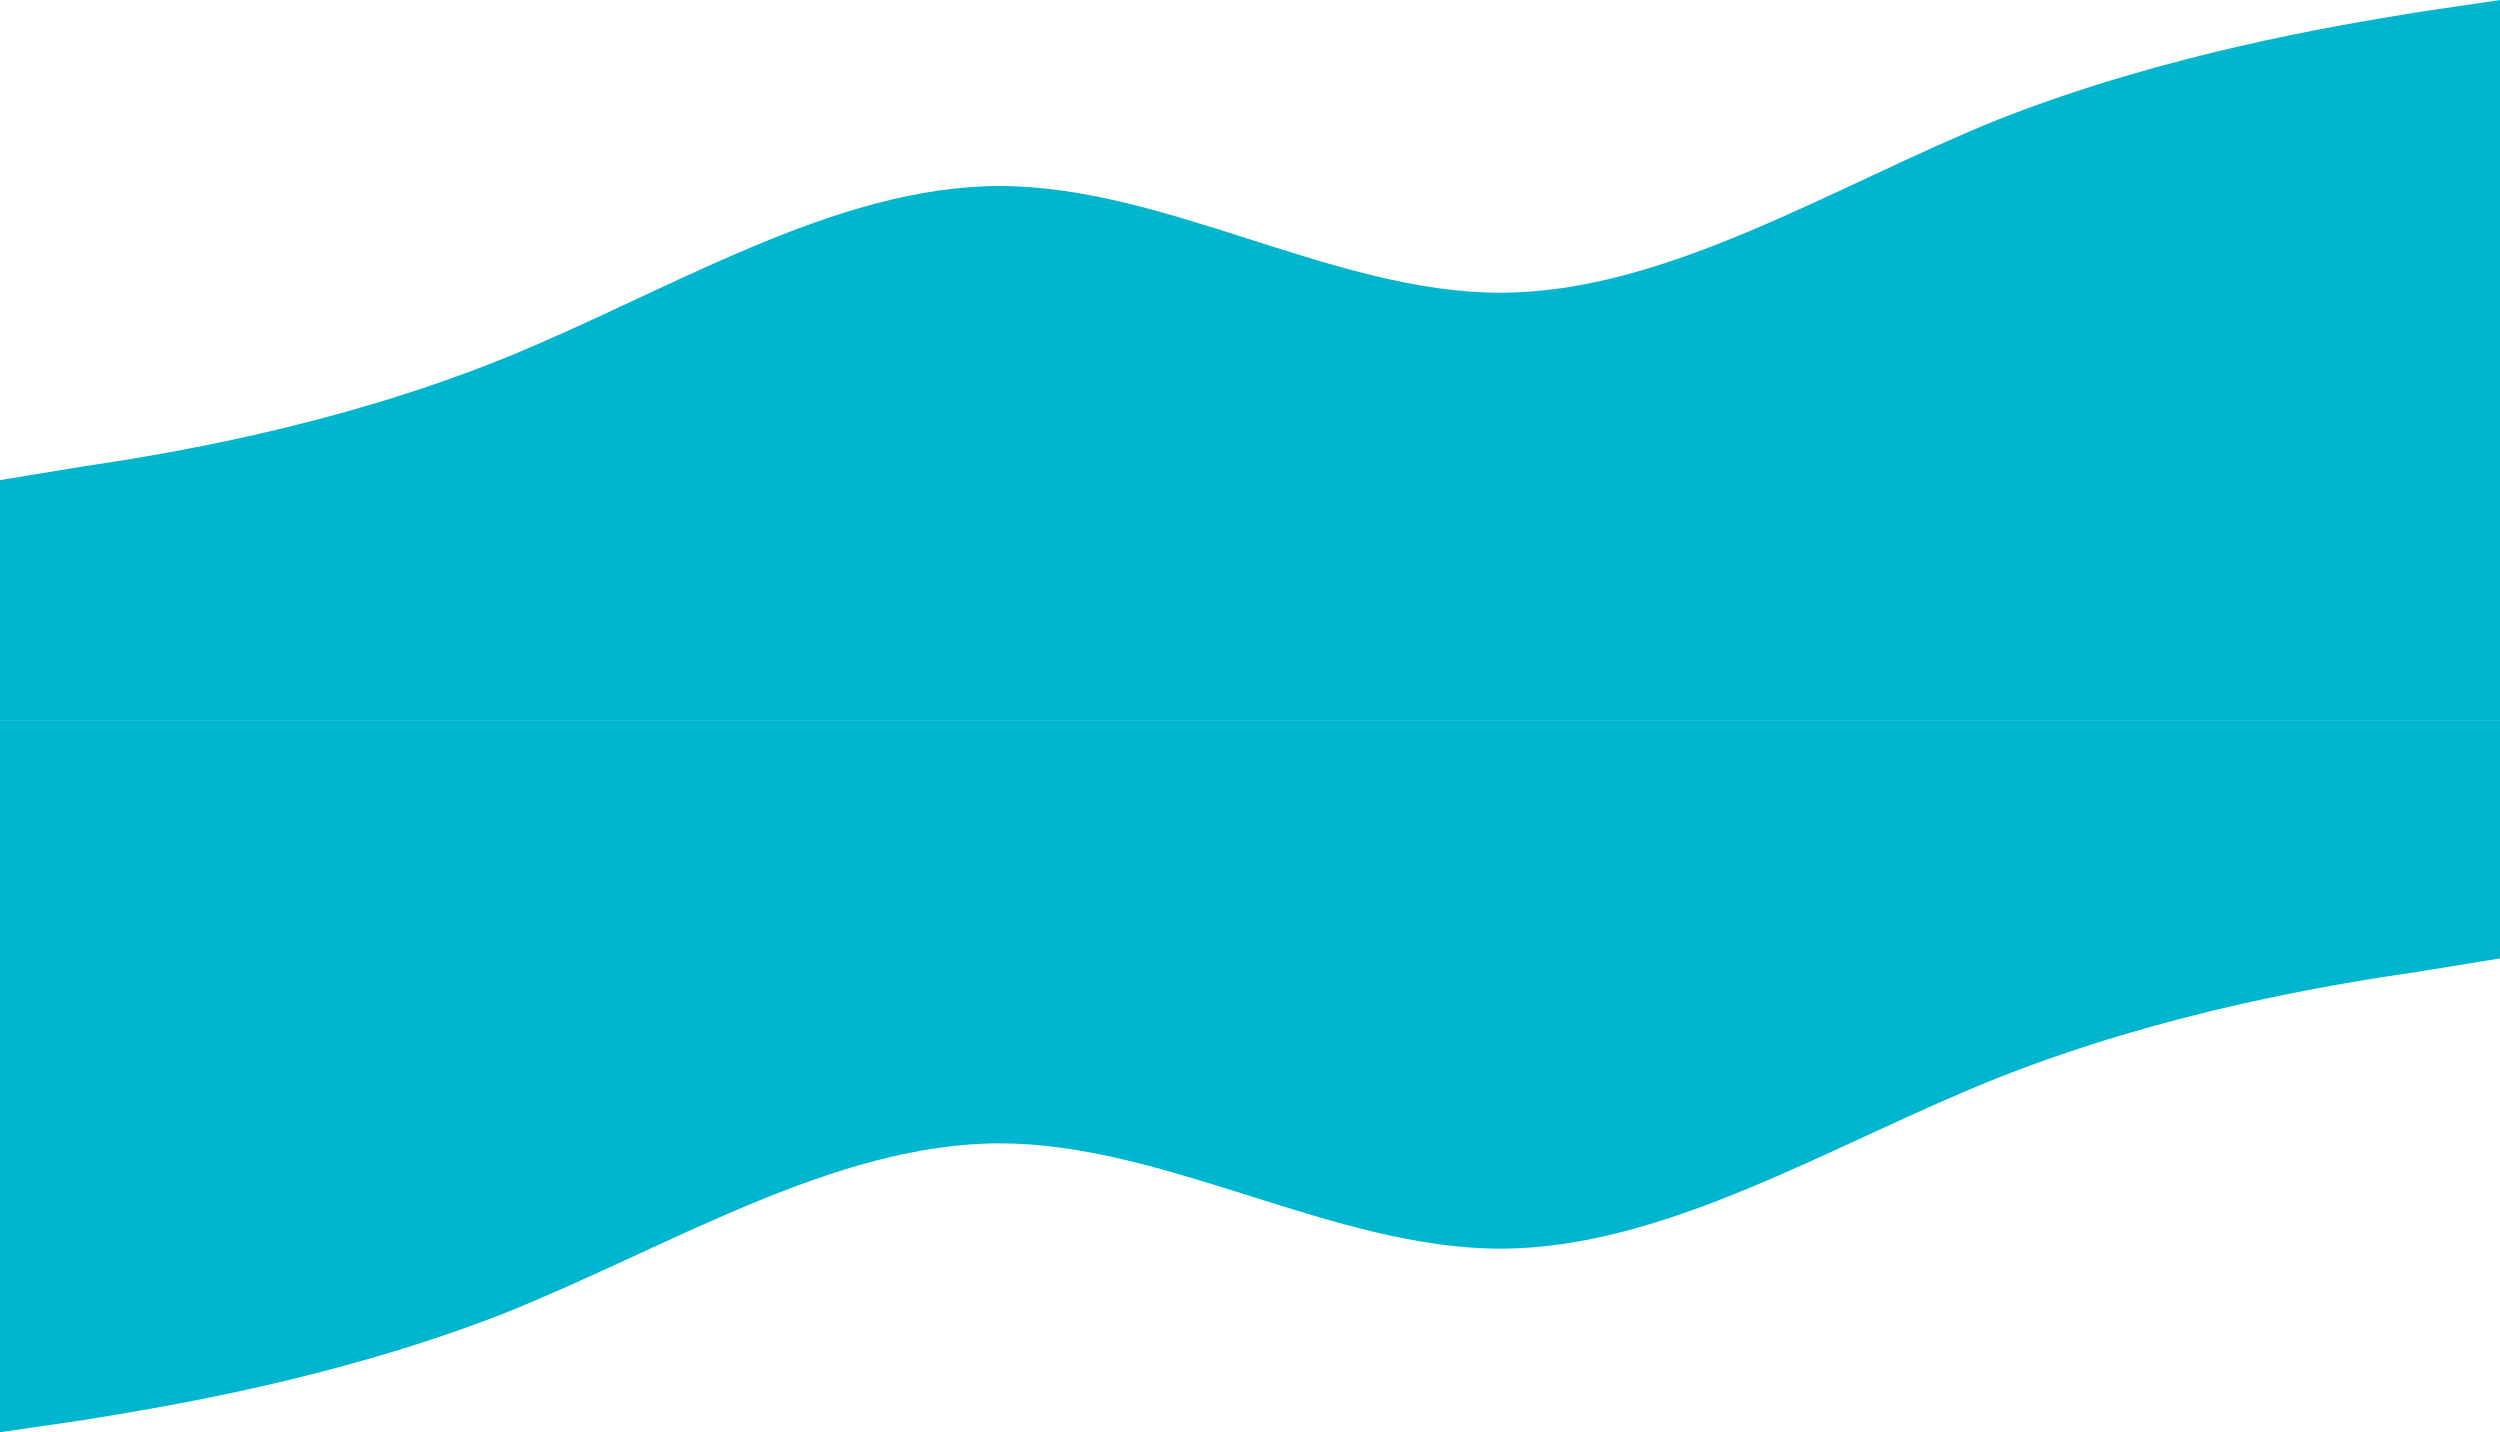
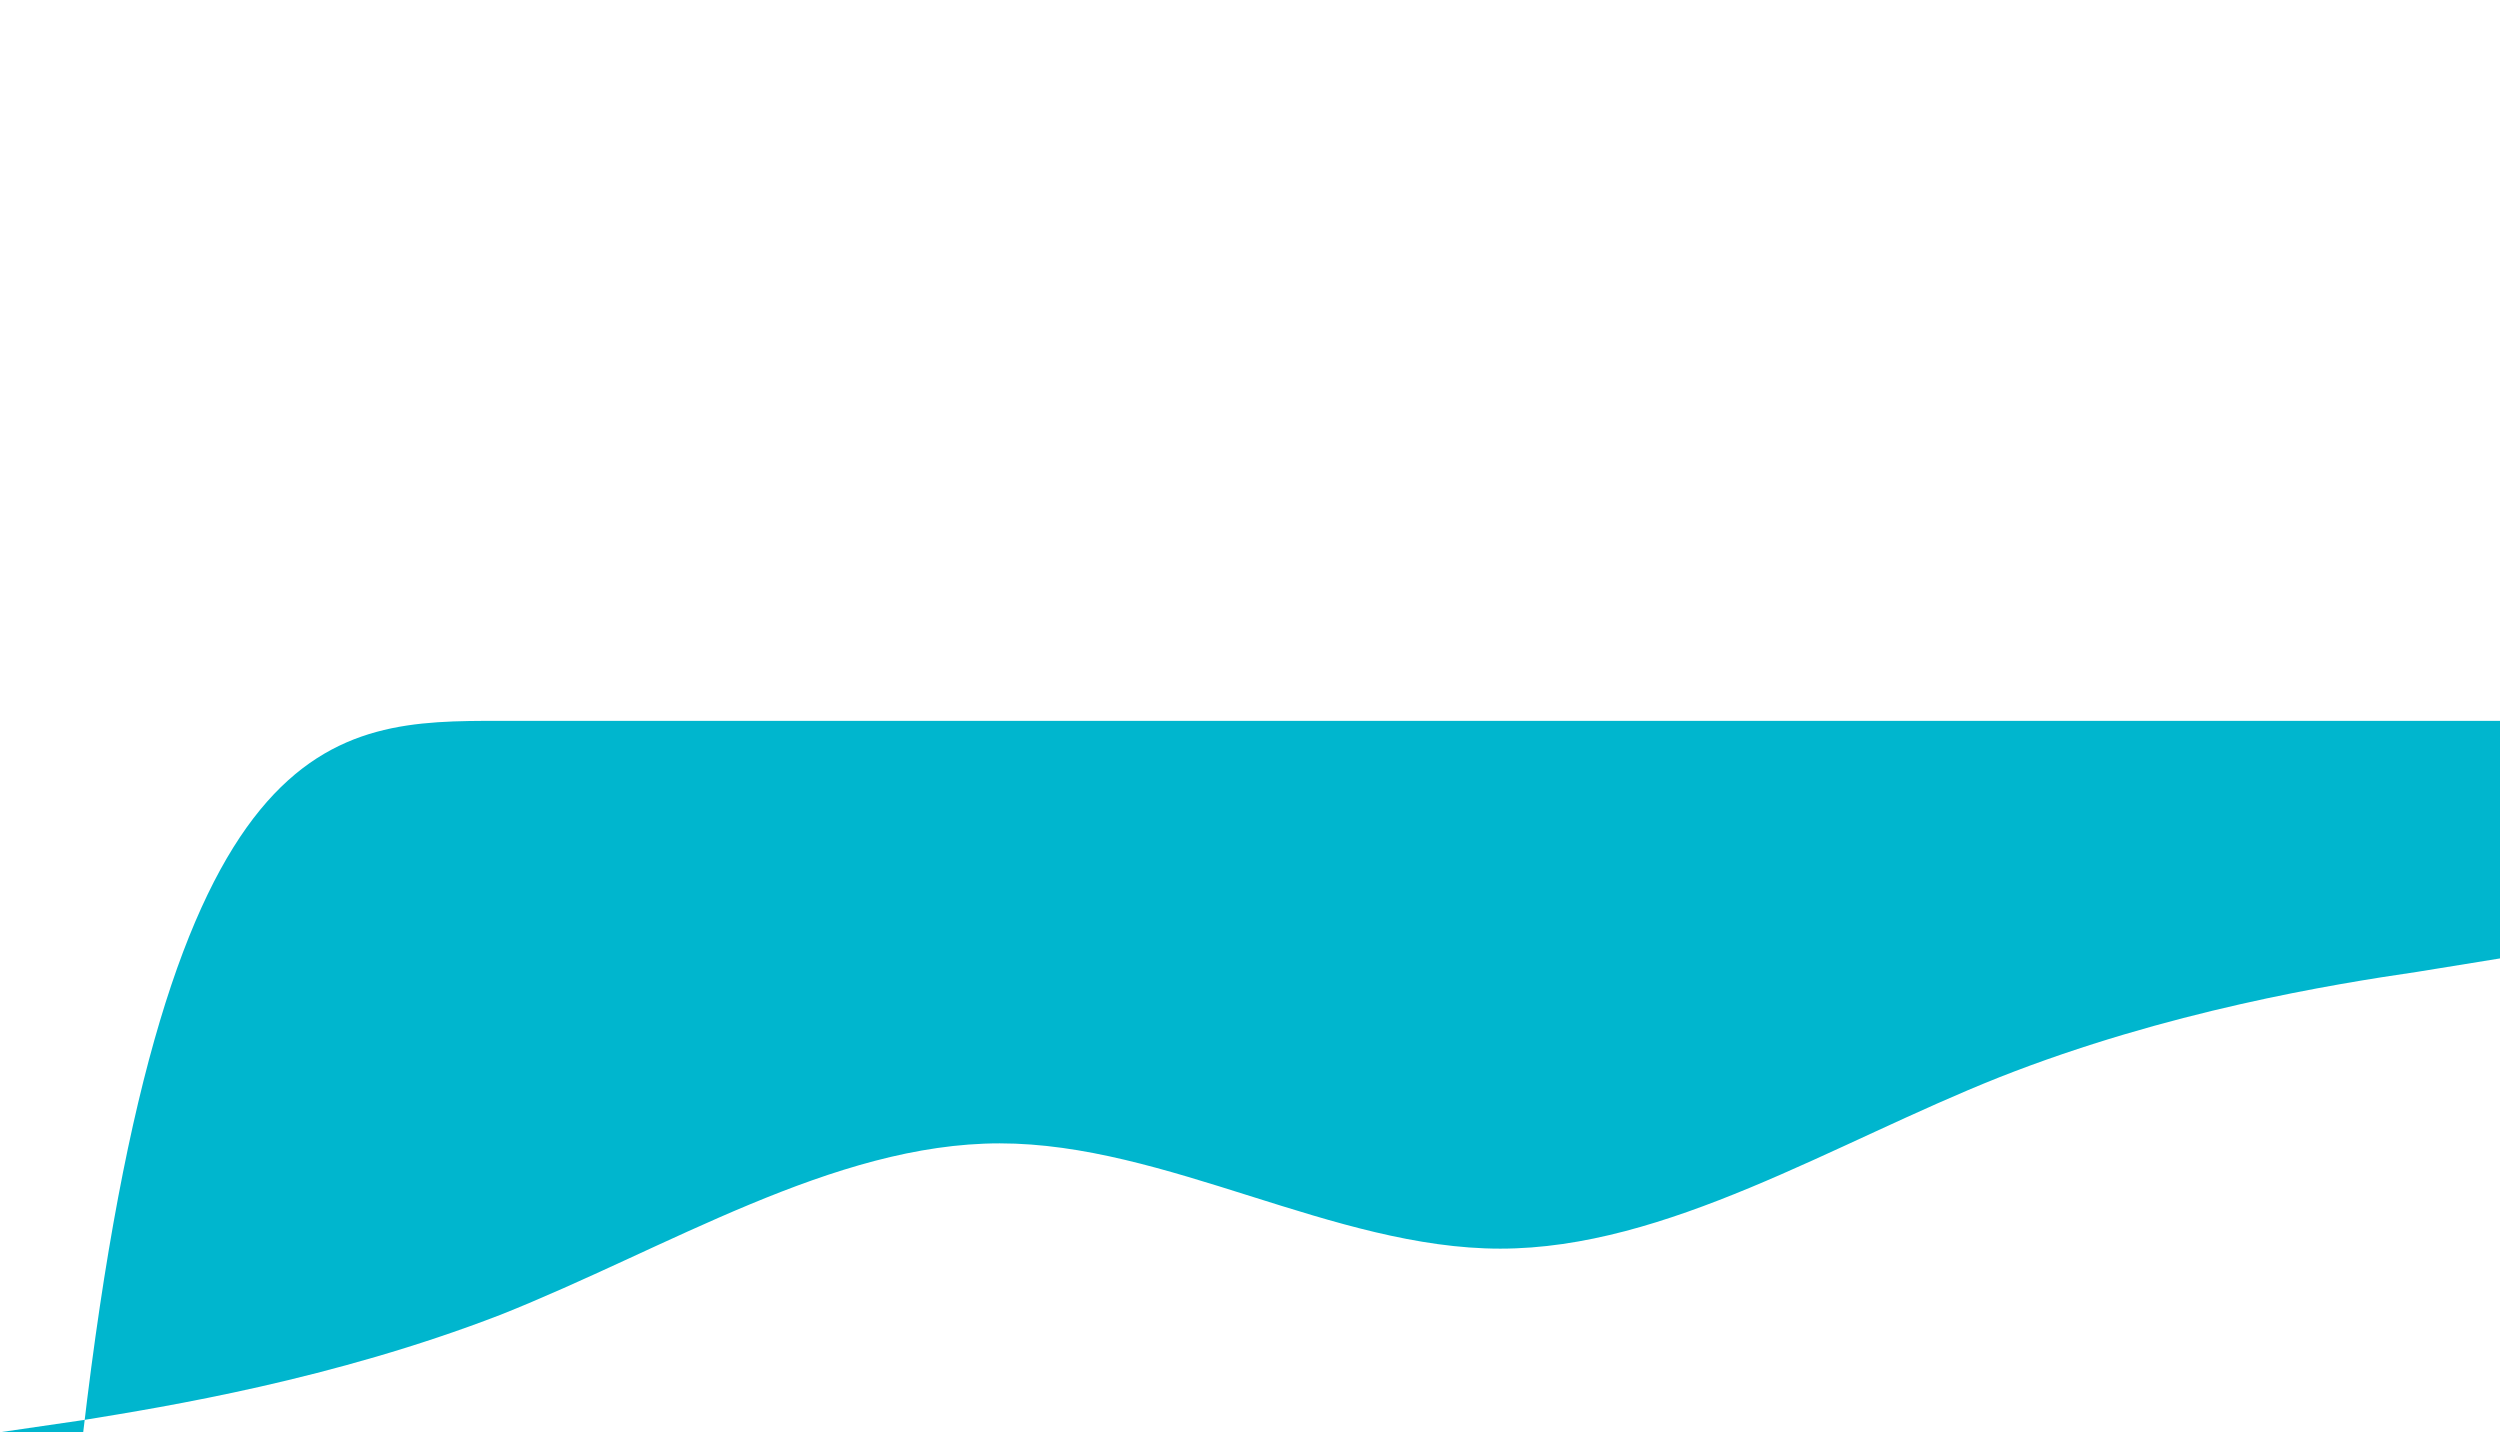
<svg xmlns="http://www.w3.org/2000/svg" width="1852" height="1061" viewBox="0 0 1852 1061" fill="none">
-   <path fill-rule="evenodd" clip-rule="evenodd" d="M1852 710L1790.36 720C1728.72 729 1605.45 749 1481.22 798C1357.94 847 1234.67 925 1111.39 925C988.113 925 863.887 847 740.61 847C617.333 847 494.056 925 370.779 974C246.554 1022 123.277 1042 61.639 1052L0 1061V534H61.639C123.277 534 246.554 534 370.779 534C494.056 534 617.333 534 740.61 534C863.887 534 988.113 534 1111.39 534C1234.67 534 1357.94 534 1481.22 534C1605.45 534 1728.72 534 1790.36 534H1852V710Z" fill="#00B6CE" />
-   <path fill-rule="evenodd" clip-rule="evenodd" d="M0 355.662L61.639 345.529C123.277 336.41 246.554 316.144 370.779 266.493C494.056 216.842 617.333 137.806 740.61 137.806C863.887 137.806 988.113 216.842 1111.39 216.842C1234.67 216.842 1357.94 137.806 1481.22 88.156C1605.45 39.518 1728.72 19.252 1790.36 9.12L1852 -2.28882e-05V534H1790.36C1728.72 534 1605.45 534 1481.22 534C1357.94 534 1234.67 534 1111.39 534C988.113 534 863.887 534 740.61 534C617.333 534 494.056 534 370.779 534C246.554 534 123.277 534 61.639 534H0V355.662Z" fill="#00B6CE" />
+   <path fill-rule="evenodd" clip-rule="evenodd" d="M1852 710L1790.36 720C1728.72 729 1605.45 749 1481.22 798C1357.94 847 1234.67 925 1111.39 925C988.113 925 863.887 847 740.61 847C617.333 847 494.056 925 370.779 974C246.554 1022 123.277 1042 61.639 1052L0 1061H61.639C123.277 534 246.554 534 370.779 534C494.056 534 617.333 534 740.61 534C863.887 534 988.113 534 1111.39 534C1234.67 534 1357.94 534 1481.22 534C1605.45 534 1728.72 534 1790.36 534H1852V710Z" fill="#00B6CE" />
</svg>